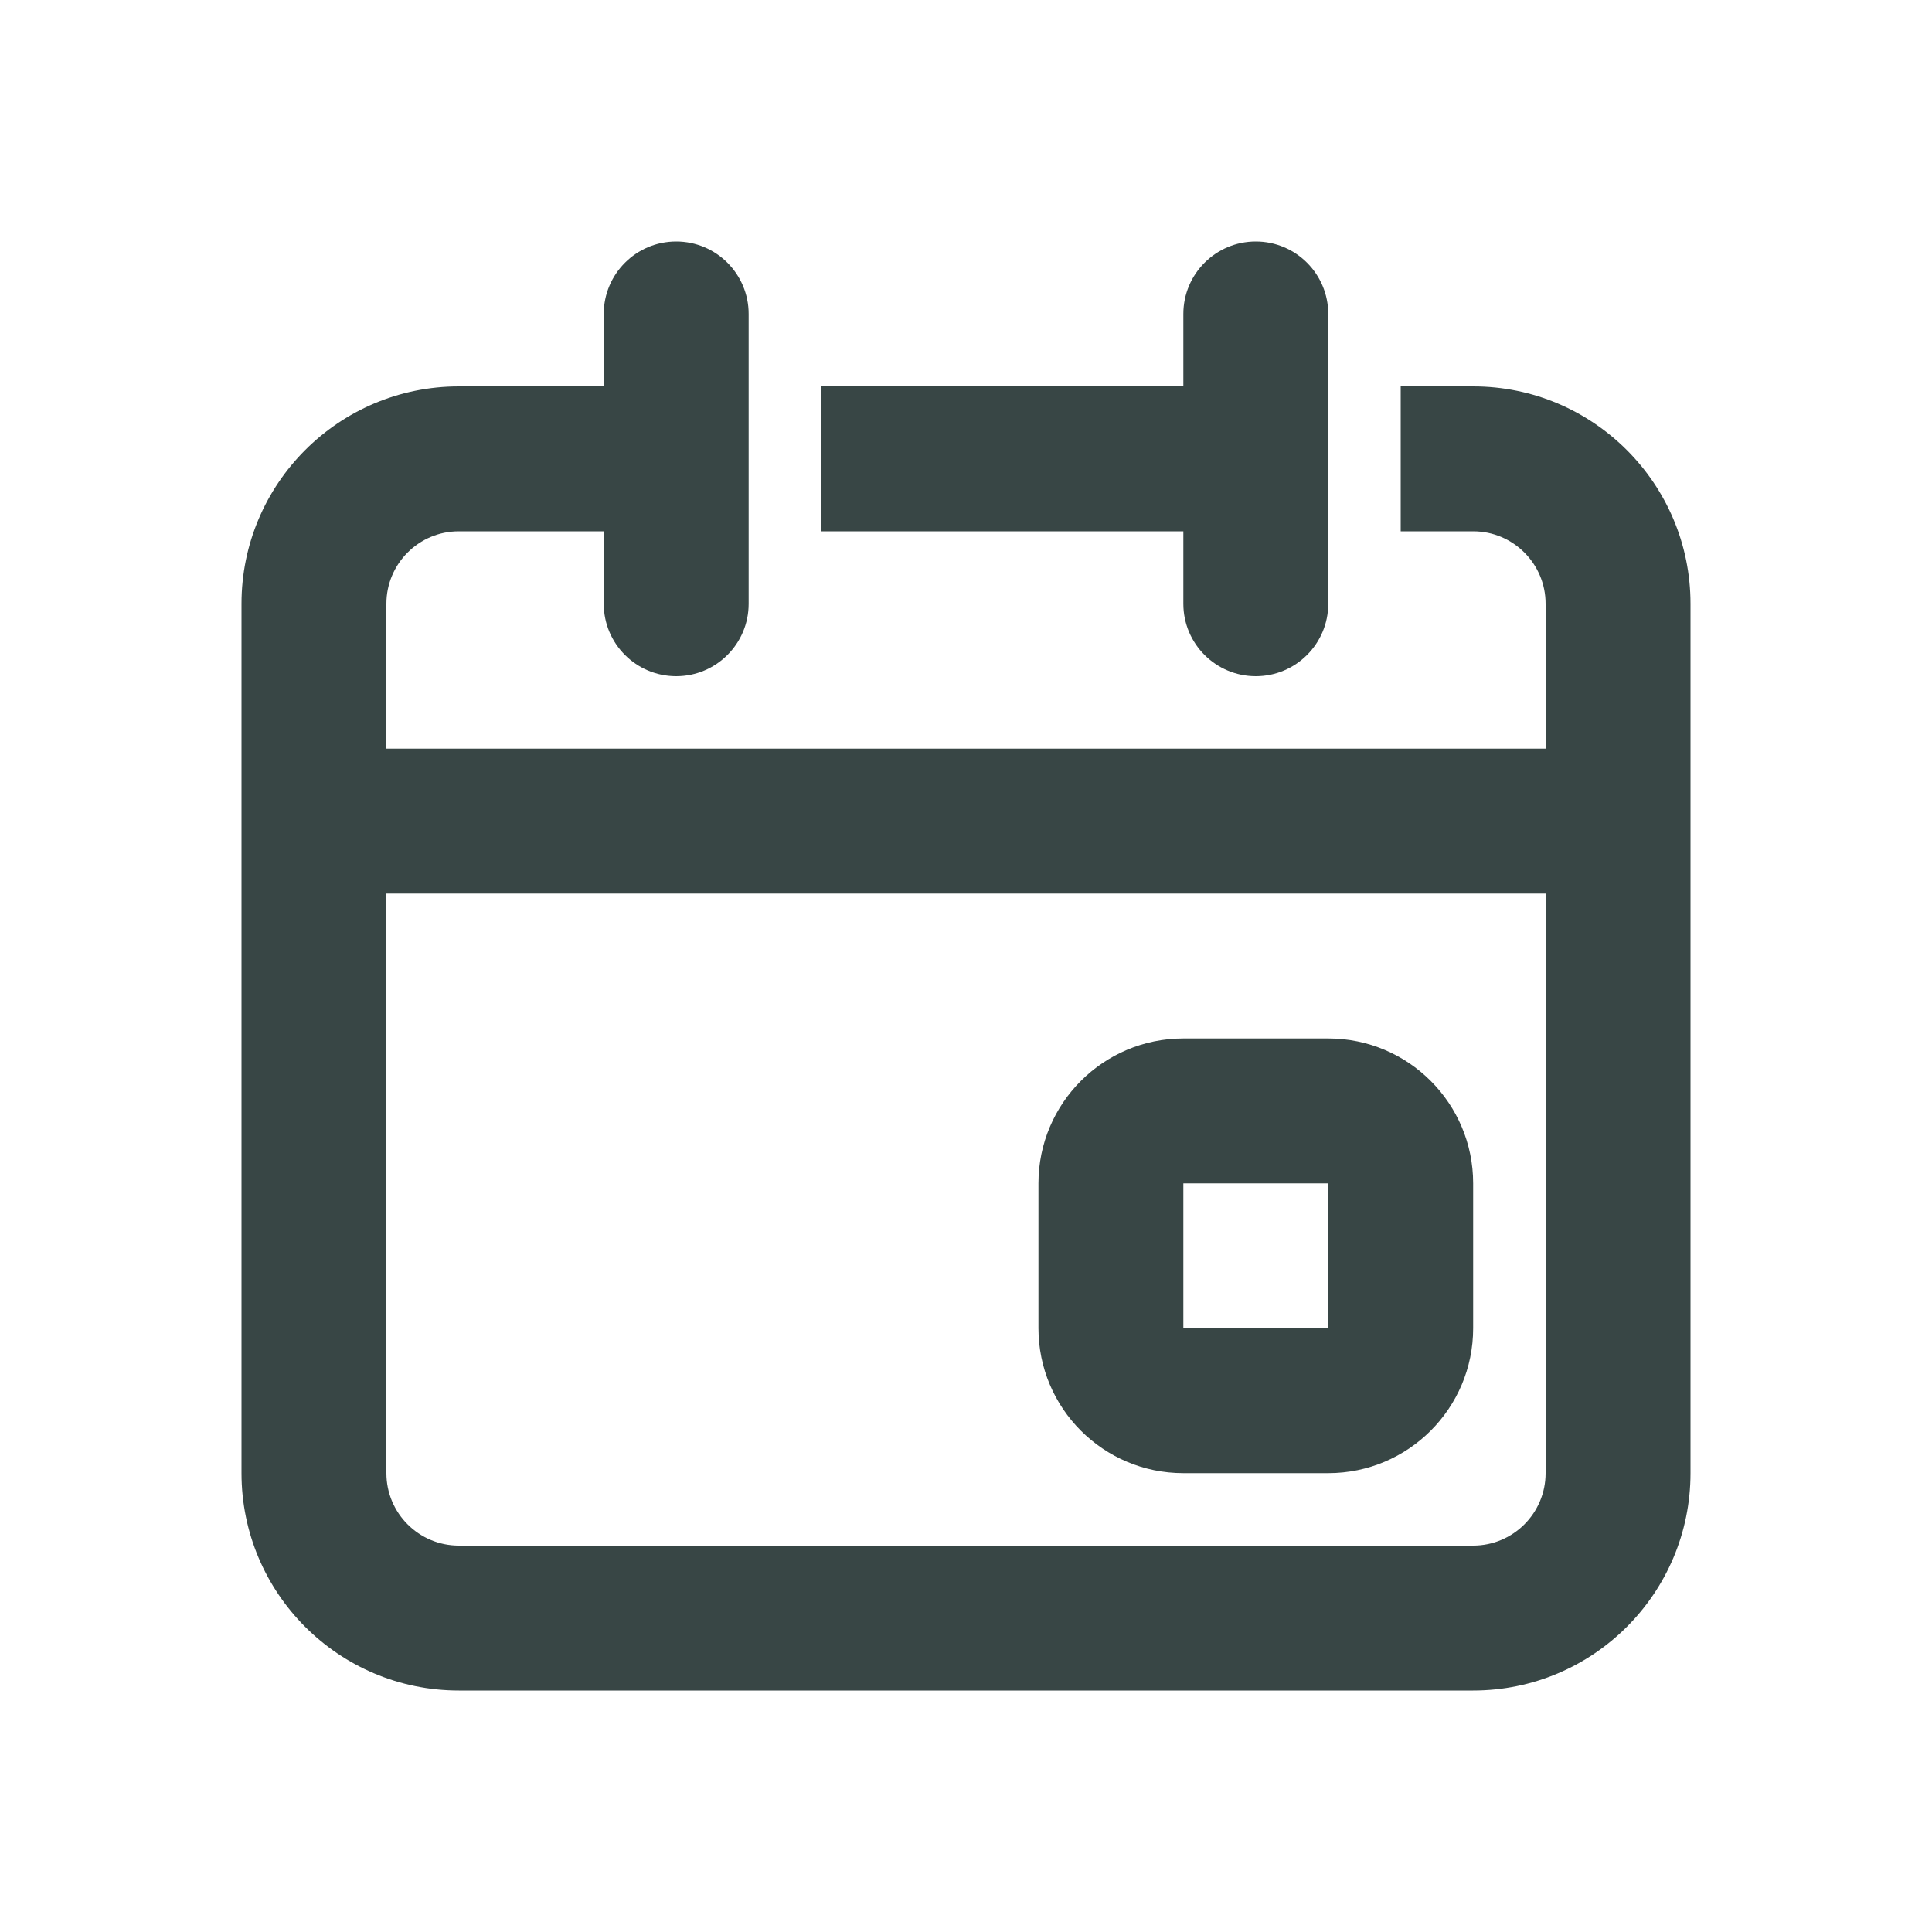
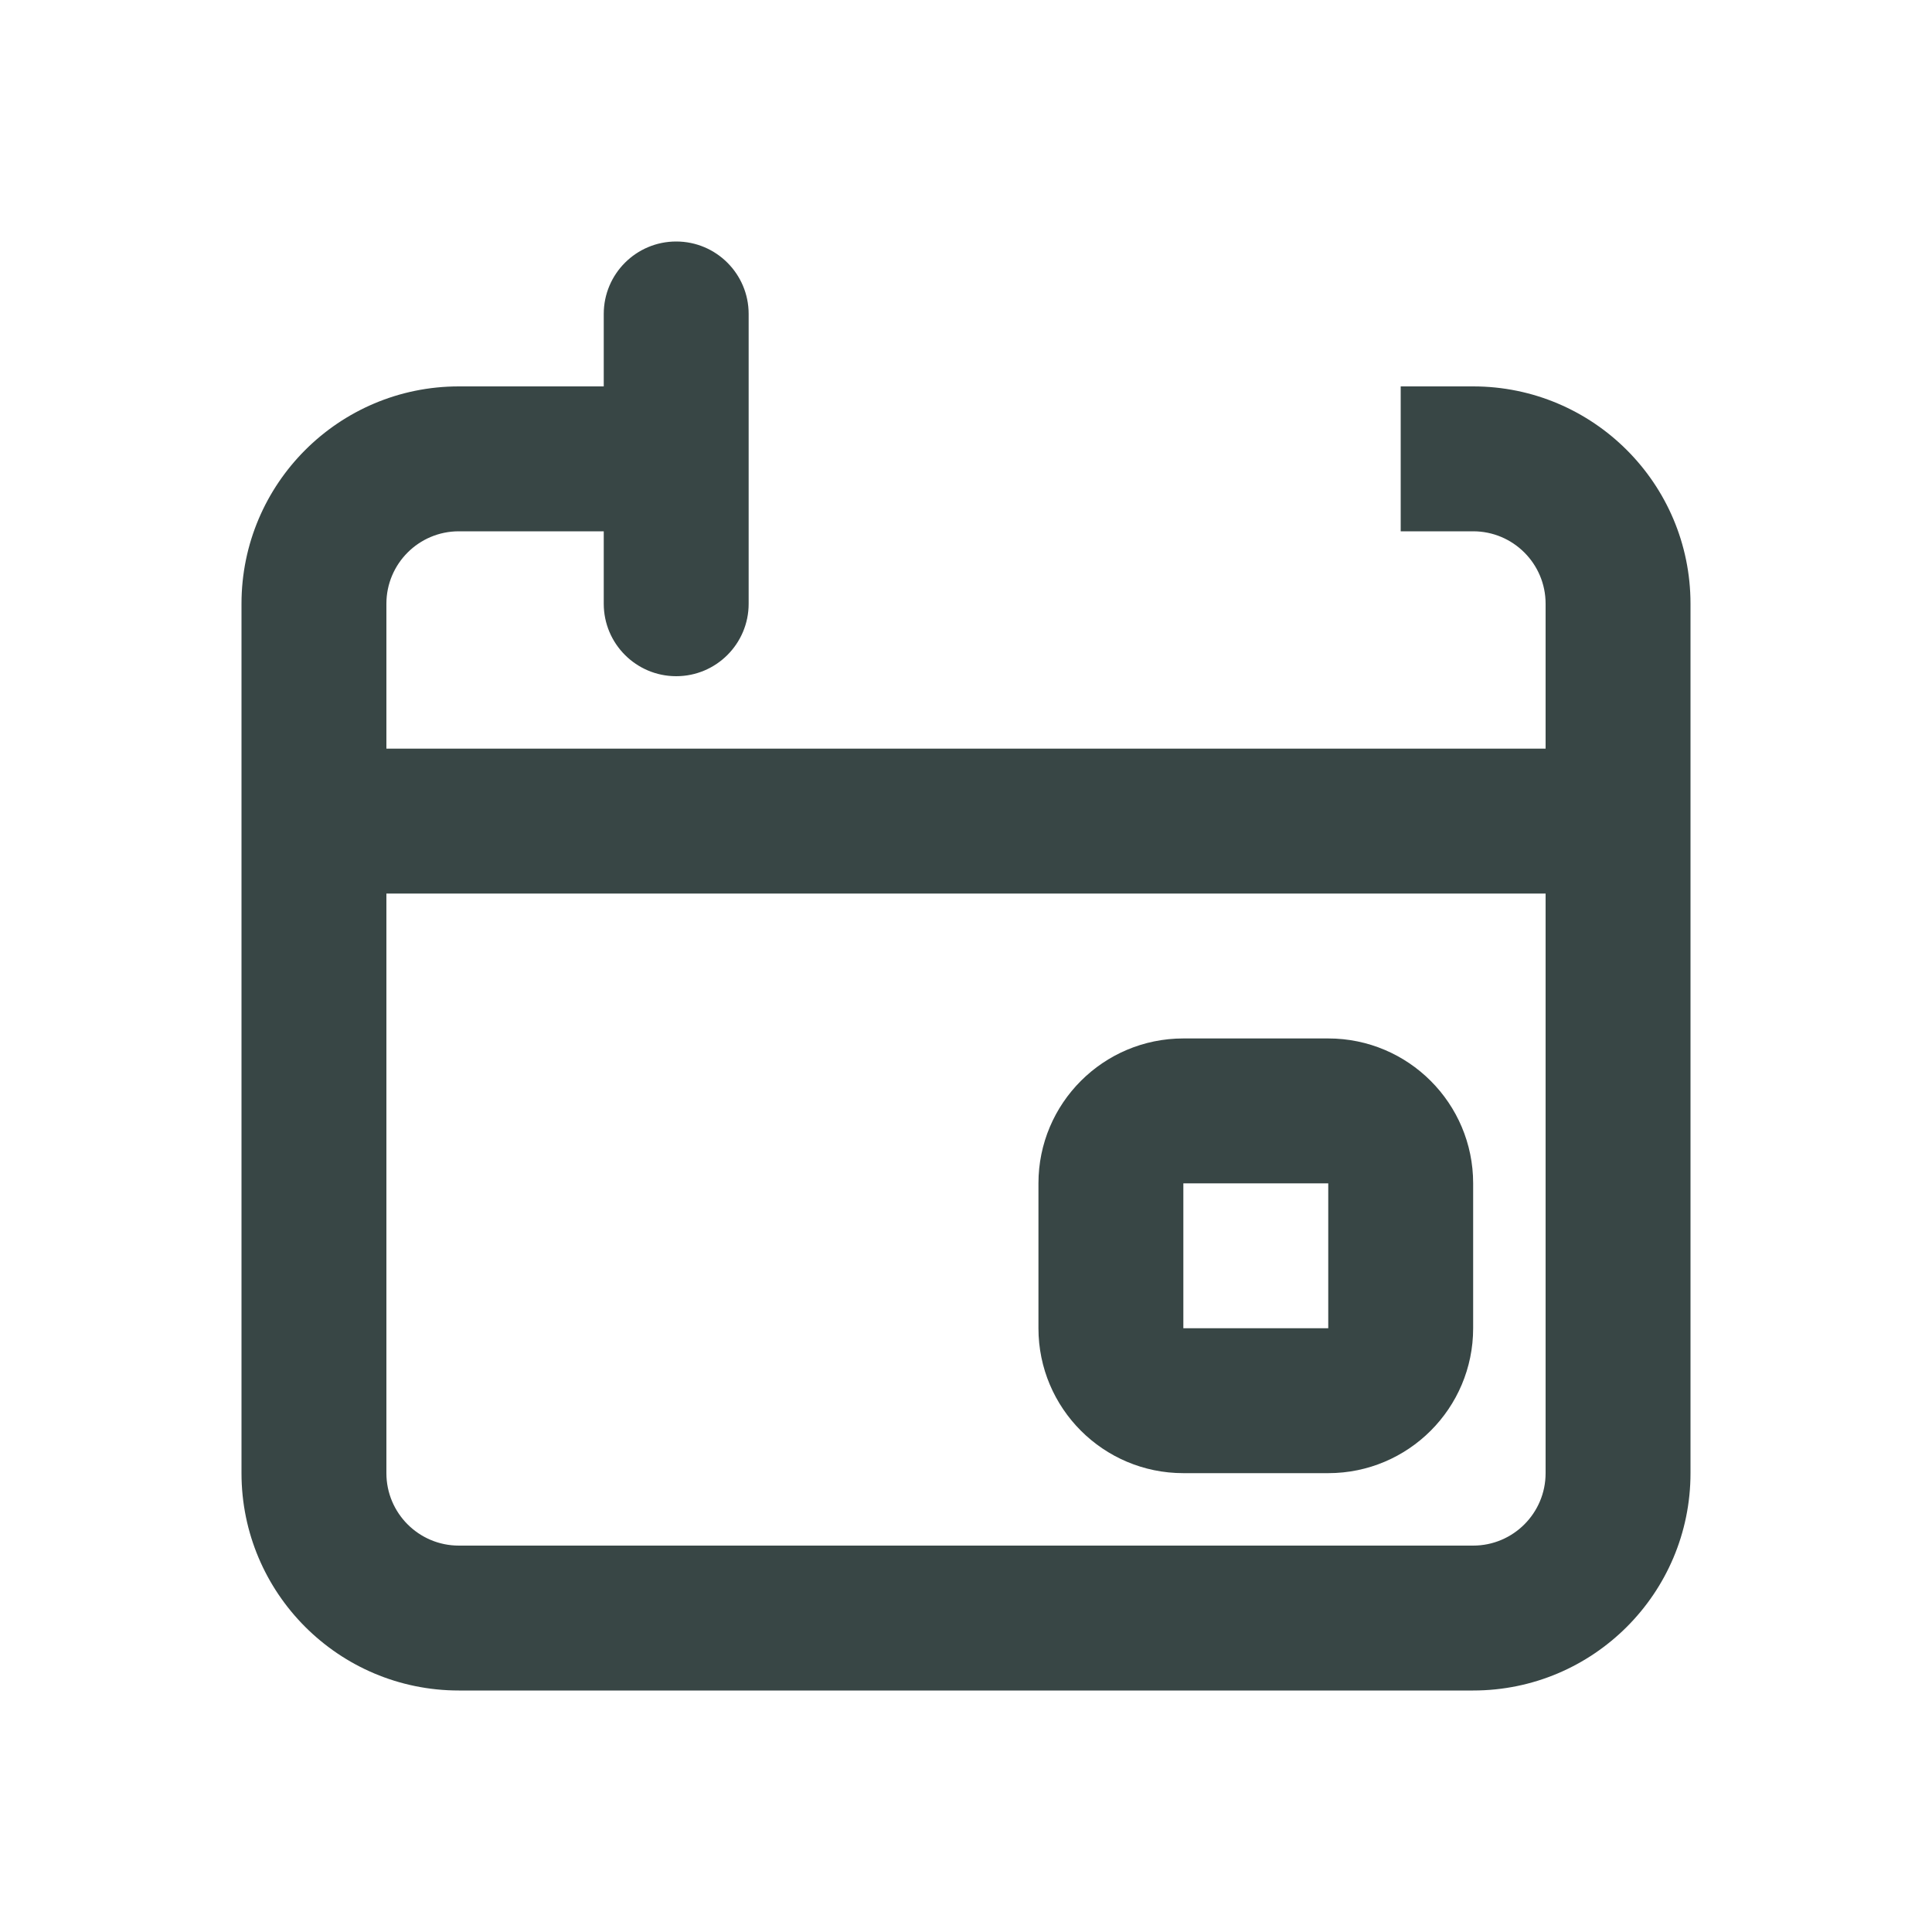
<svg xmlns="http://www.w3.org/2000/svg" id="Layer_1" version="1.1" viewBox="0 0 24 24">
  <defs>
    <style>
      .st0 {
        fill: #384645;
      }
    </style>
  </defs>
-   <path class="st0" d="M14.7,7.5c0,.497.403.9.9.9s.9-.403.9-.9v-3.6c0-.497-.403-.9-.9-.9s-.9.403-.9.9v.9h-4.5v1.8h4.5v.9Z" />
-   <path class="st0" d="M18.3,4.8h-.9v1.8h.9c.497,0,.9.403.9.9v1.8H4.8v-1.8c0-.497.403-.9.9-.9h1.8v.9c0,.497.403.9.9.9s.9-.403.9-.9v-3.6c0-.497-.403-.9-.9-.9s-.9.403-.9.9v.9h-1.8c-1.491,0-2.7,1.209-2.7,2.7v10.8c0,1.491,1.209,2.7,2.7,2.7h12.6c1.491,0,2.7-1.209,2.7-2.7V7.5c0-1.491-1.209-2.7-2.7-2.7ZM19.2,18.3c0,.497-.403.9-.9.9H5.7c-.497,0-.9-.403-.9-.9v-7.2h14.4v7.2Z" />
+   <path class="st0" d="M18.3,4.8h-.9v1.8h.9c.497,0,.9.403.9.9v1.8H4.8v-1.8c0-.497.403-.9.9-.9h1.8v.9c0,.497.403.9.9.9s.9-.403.9-.9v-3.6c0-.497-.403-.9-.9-.9s-.9.403-.9.9v.9h-1.8c-1.491,0-2.7,1.209-2.7,2.7v10.8c0,1.491,1.209,2.7,2.7,2.7h12.6c1.491,0,2.7-1.209,2.7-2.7V7.5c0-1.491-1.209-2.7-2.7-2.7ZM19.2,18.3c0,.497-.403.9-.9.9H5.7c-.497,0-.9-.403-.9-.9v-7.2h14.4Z" />
  <path class="st0" d="M14.7,18.3h1.8c.994,0,1.8-.806,1.8-1.8v-1.8c0-.994-.806-1.8-1.8-1.8h-1.8c-.994,0-1.8.806-1.8,1.8v1.8c0,.994.806,1.8,1.8,1.8ZM14.7,14.7h1.8v1.8h-1.8v-1.8Z" />
</svg>